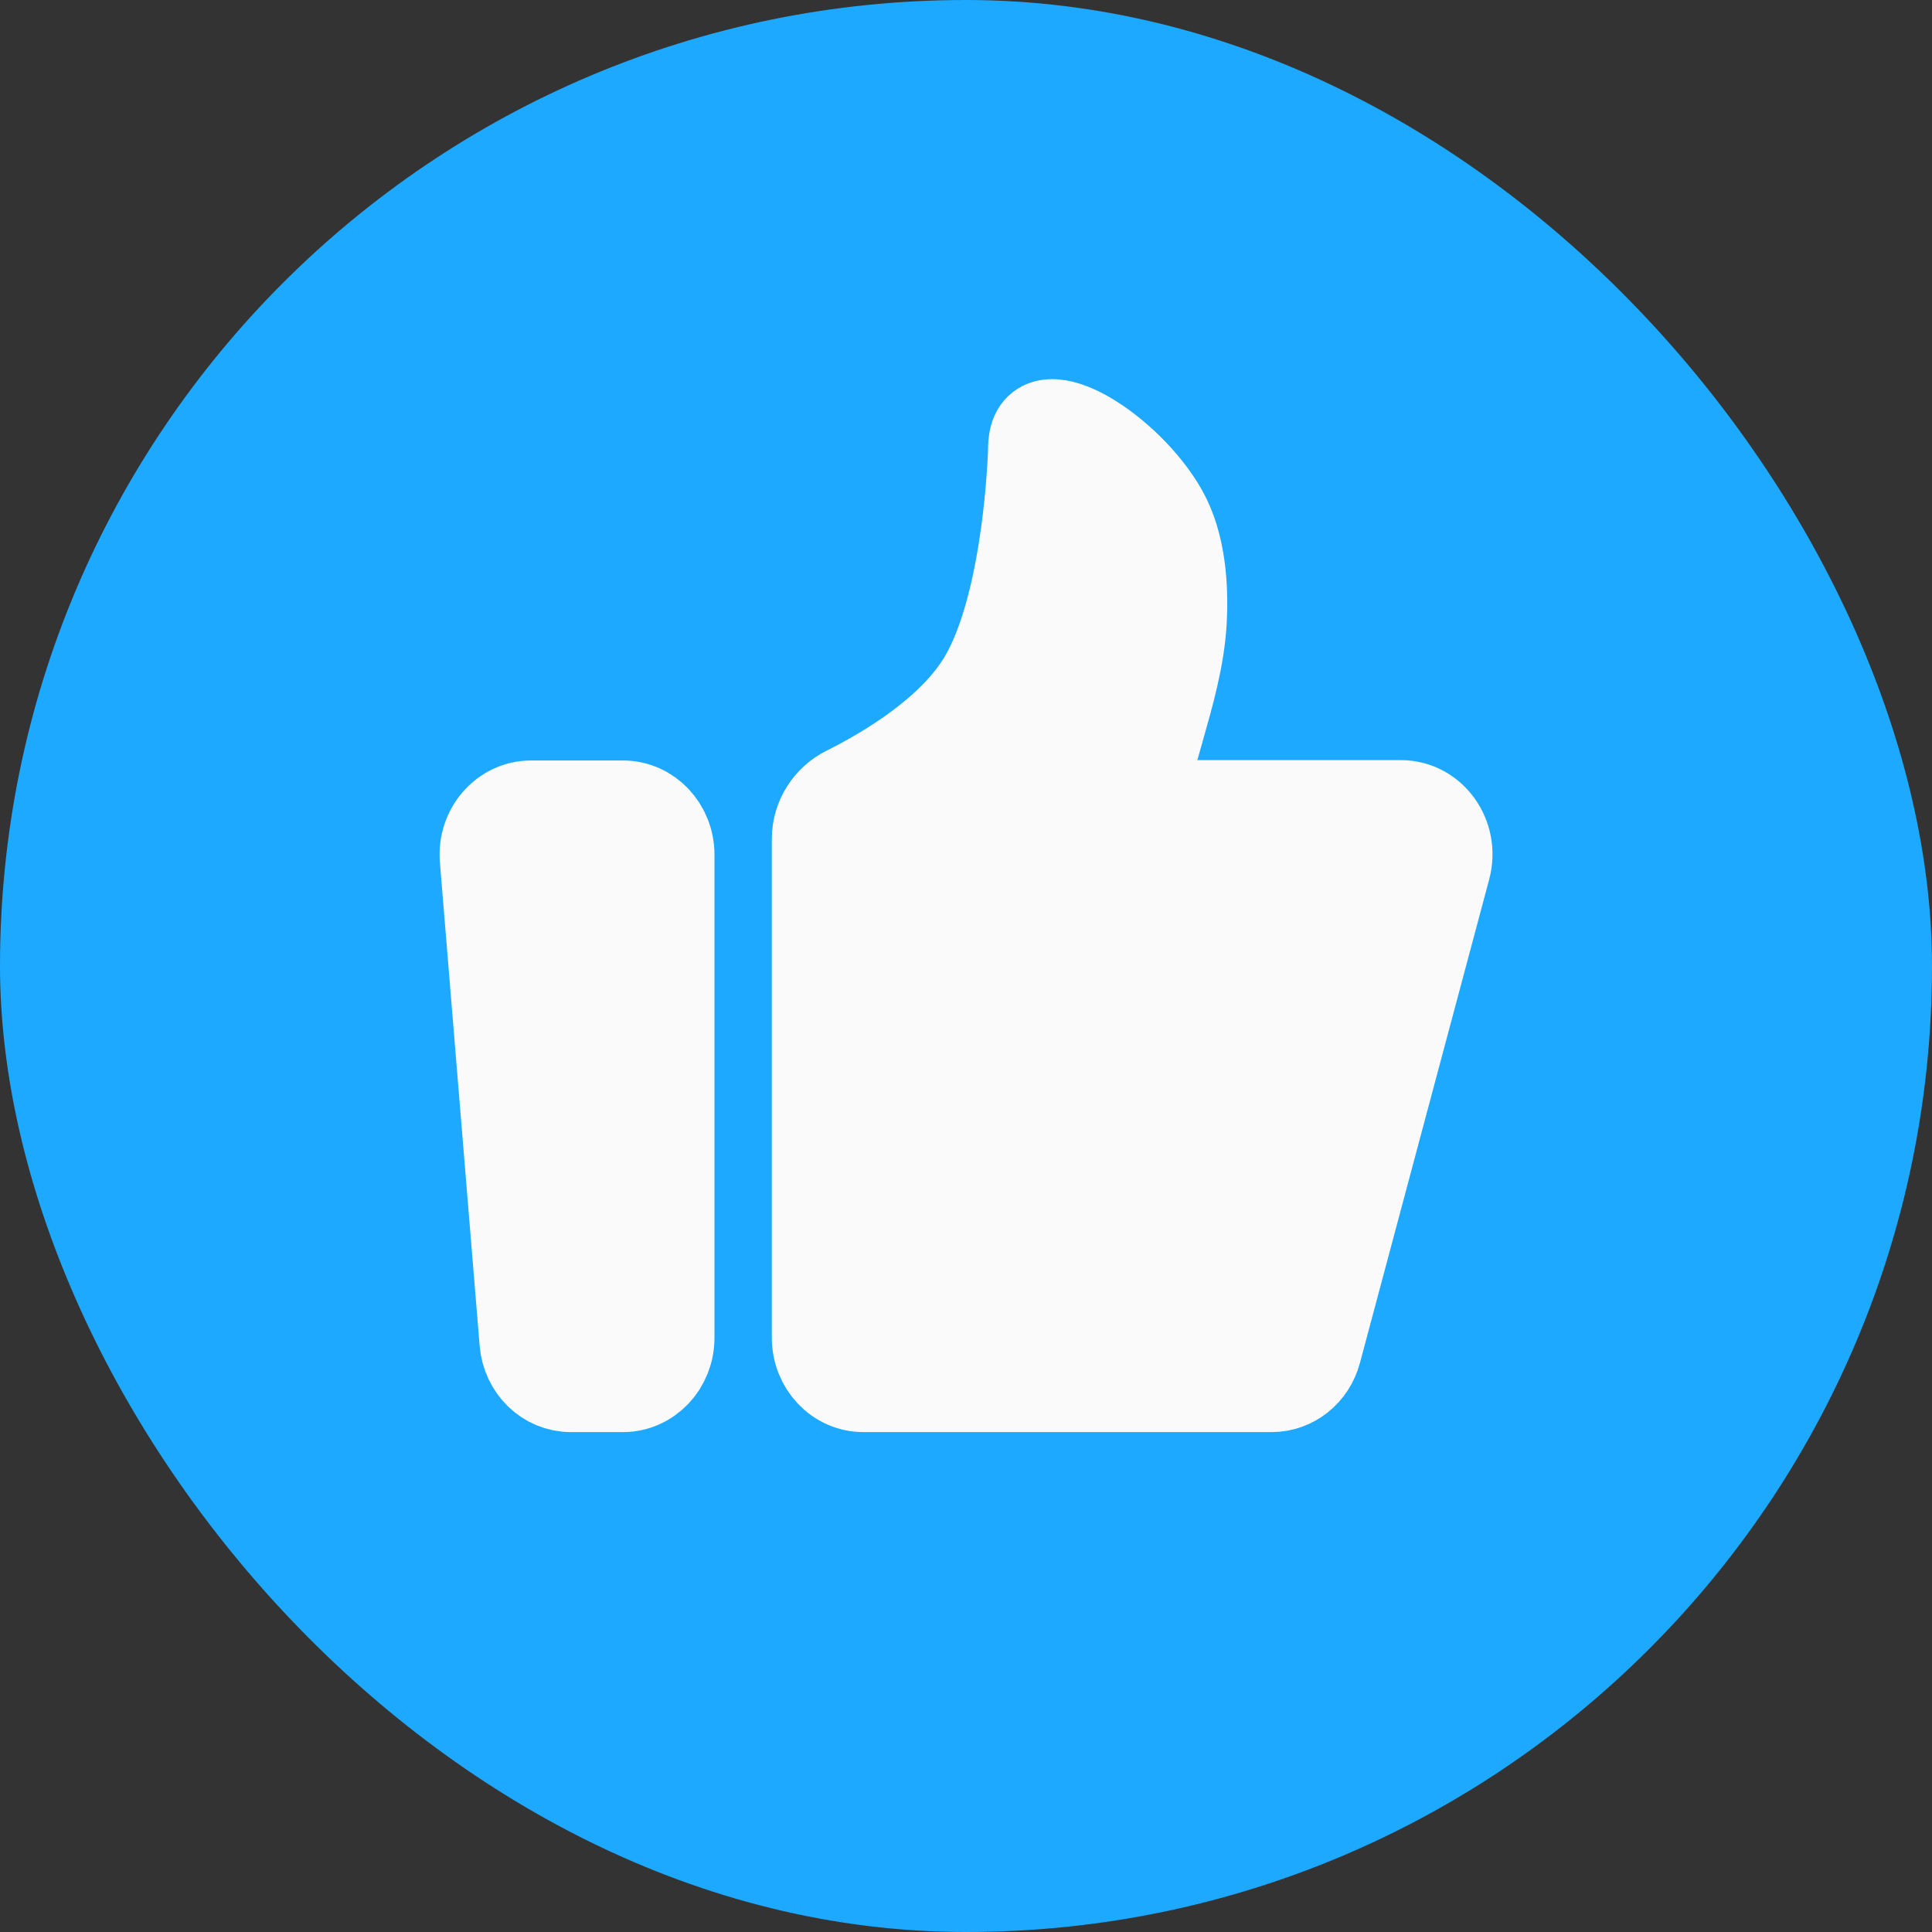
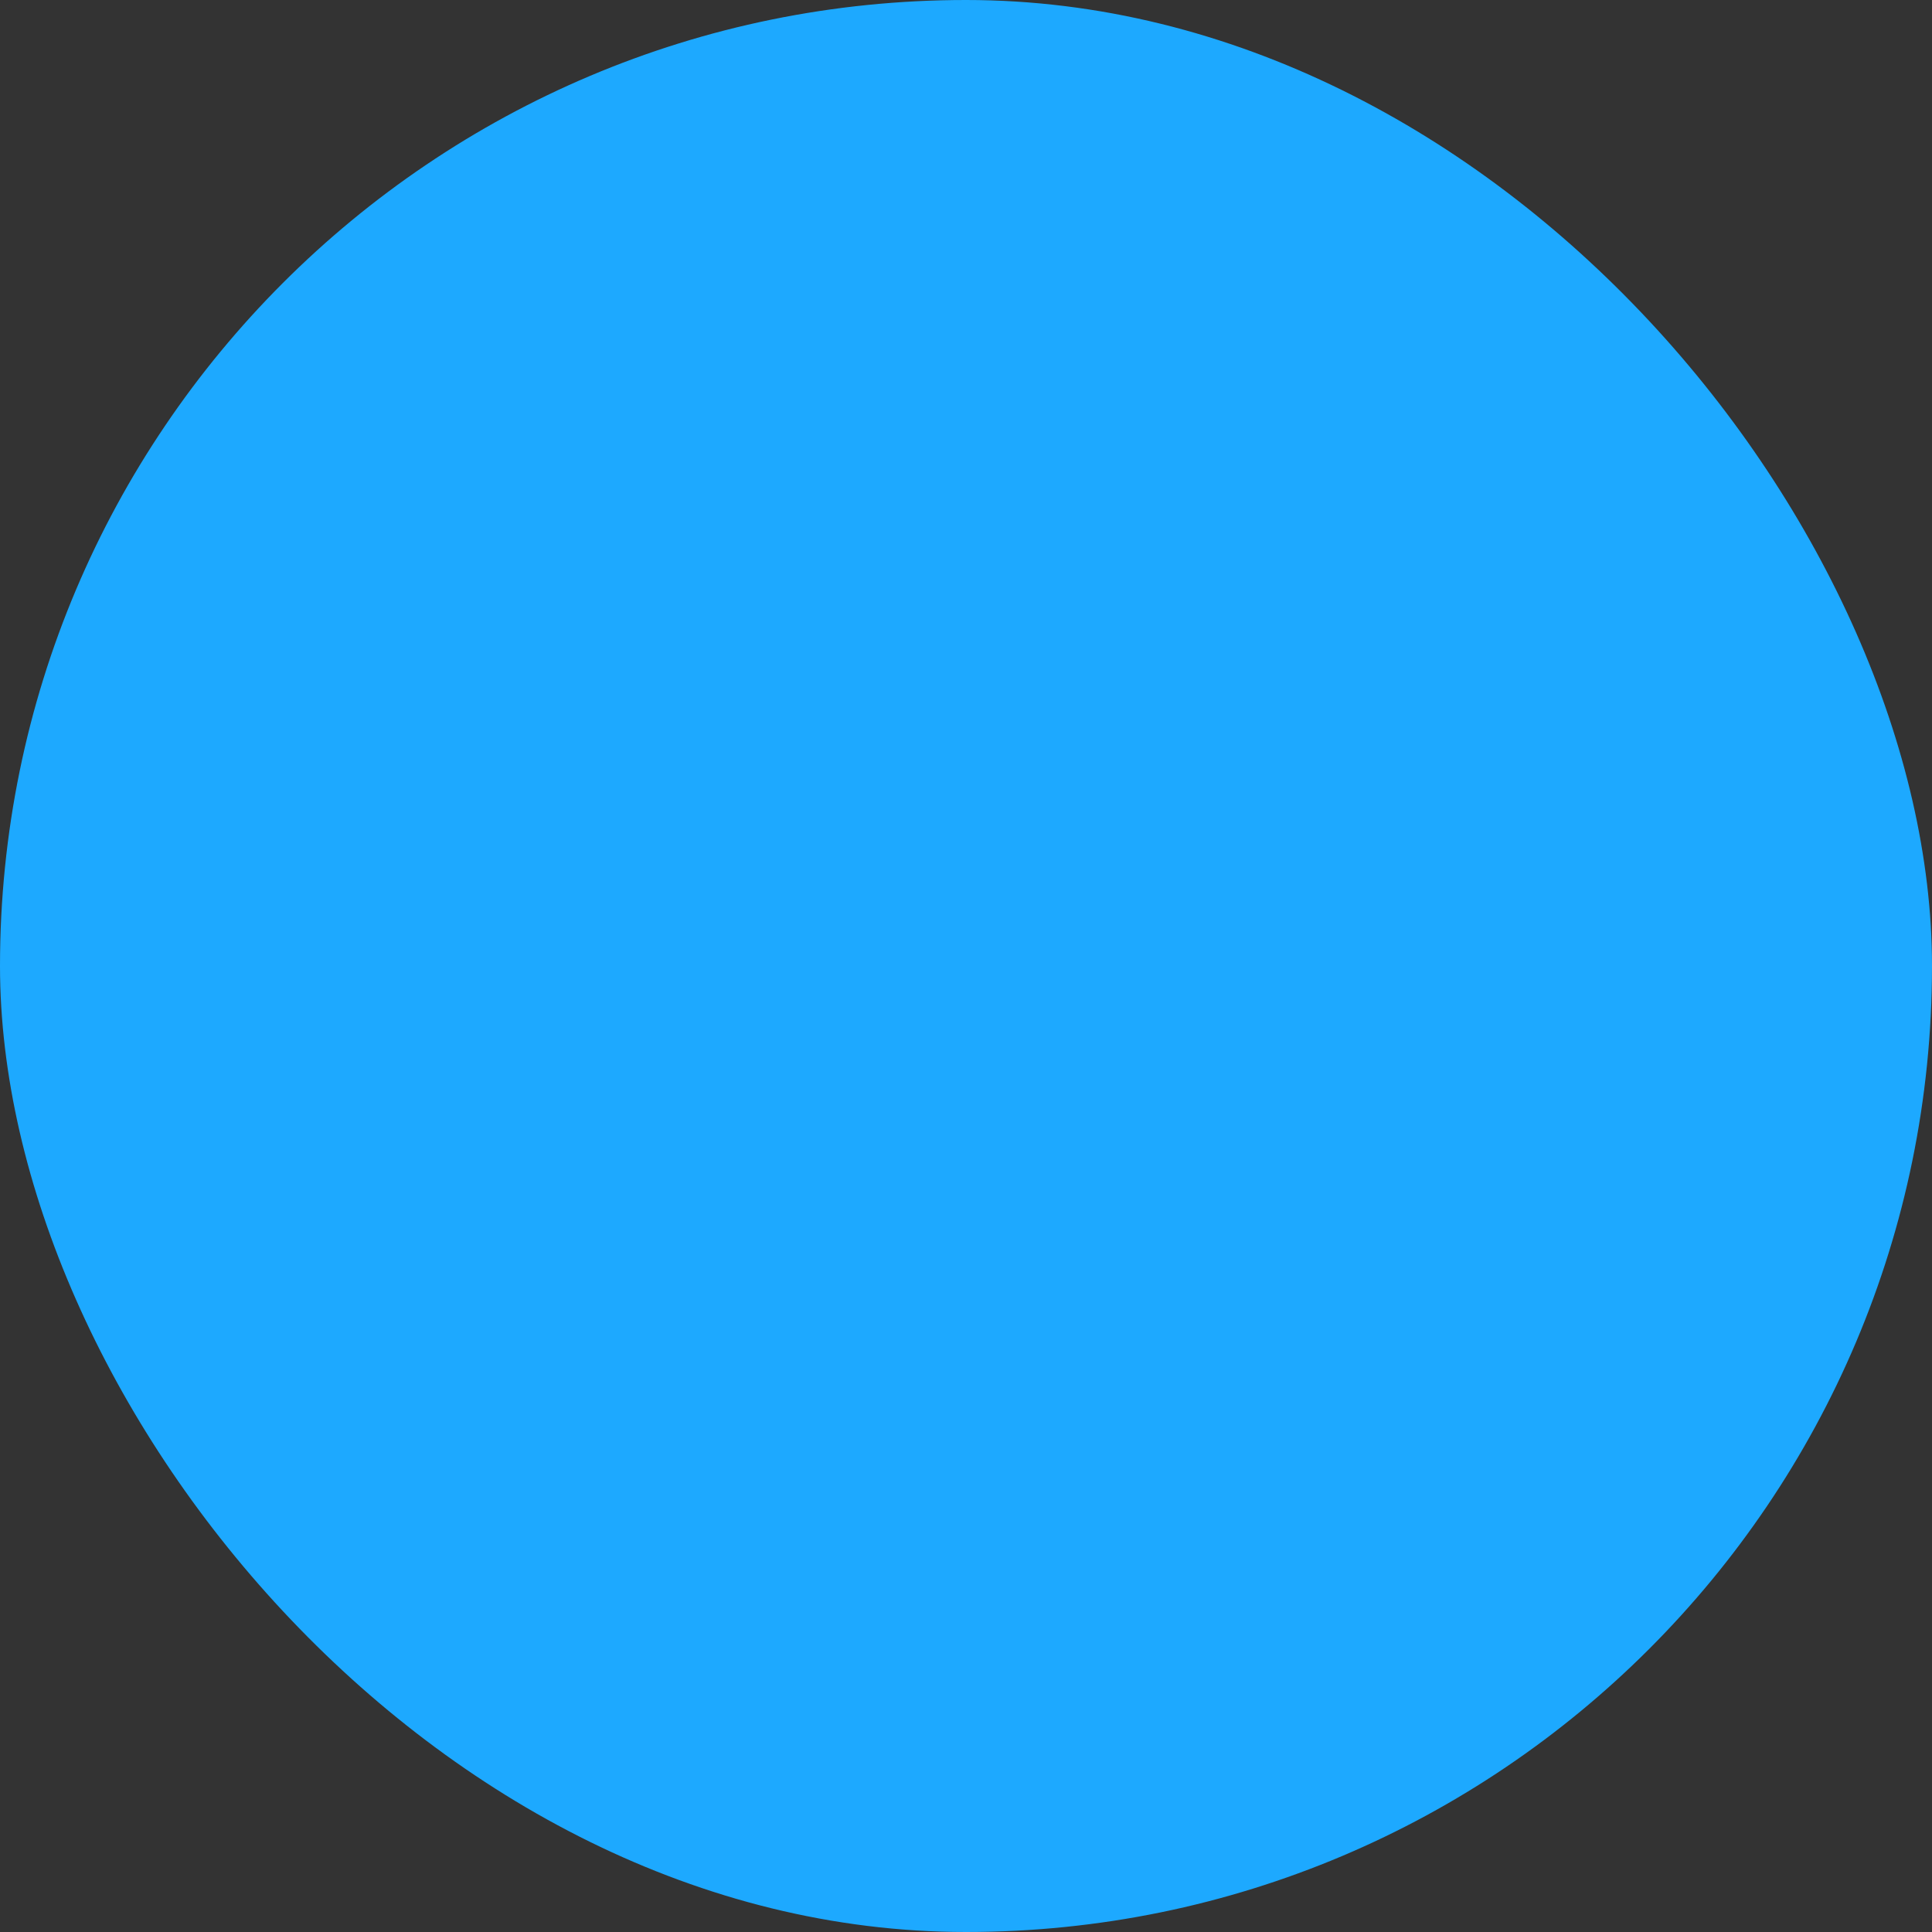
<svg xmlns="http://www.w3.org/2000/svg" width="16px" height="16px" viewBox="0 0 16 16" version="1.1">
  <rect x="0" y="0" width="16" height="16" fill="#333333" stroke="none" />
  <title>thumbs-up</title>
  <g id="web224" stroke="none" stroke-width="1" fill="none" fill-rule="evenodd">
    <g id="Interaction-description" transform="translate(-151, -705)">
      <g id="thumbs-up" transform="translate(139, 695)">
        <g id="like" transform="translate(12, 8)">
          <g id="thumbs-up" transform="translate(0, 2)">
            <rect id="rect" fill="#FFFFFF" opacity="0" x="0" y="0" width="16" height="16" />
            <rect id="rect" fill="#1DA9FF" x="0" y="0" width="16" height="16" rx="8" />
-             <path d="M4.002,7.115 C3.981,6.869 4.165,6.658 4.398,6.658 L5.159,6.658 C5.379,6.658 5.557,6.846 5.557,7.079 L5.557,11.079 C5.557,11.311 5.379,11.5 5.159,11.5 L4.727,11.5 C4.521,11.5 4.348,11.333 4.331,11.115 L4.002,7.115 Z M6.752,6.947 C6.752,6.771 6.855,6.614 7.006,6.539 C7.334,6.375 7.893,6.046 8.145,5.601 C8.471,5.028 8.532,3.992 8.542,3.754 C8.543,3.721 8.542,3.688 8.547,3.655 C8.601,3.244 9.351,3.724 9.639,4.232 C9.795,4.507 9.815,4.869 9.799,5.152 C9.781,5.454 9.697,5.746 9.615,6.036 L9.44,6.655 L11.602,6.655 C11.866,6.655 12.057,6.921 11.985,7.19 L10.915,11.193 C10.867,11.375 10.71,11.5 10.532,11.5 L7.15,11.5 C6.93,11.5 6.752,11.311 6.752,11.079 L6.752,6.947 Z" id="shape" stroke="#FAFAFA" stroke-width="0.72" fill="#FAFAFA" stroke-linecap="round" stroke-linejoin="round" />
          </g>
        </g>
      </g>
    </g>
  </g>
</svg>